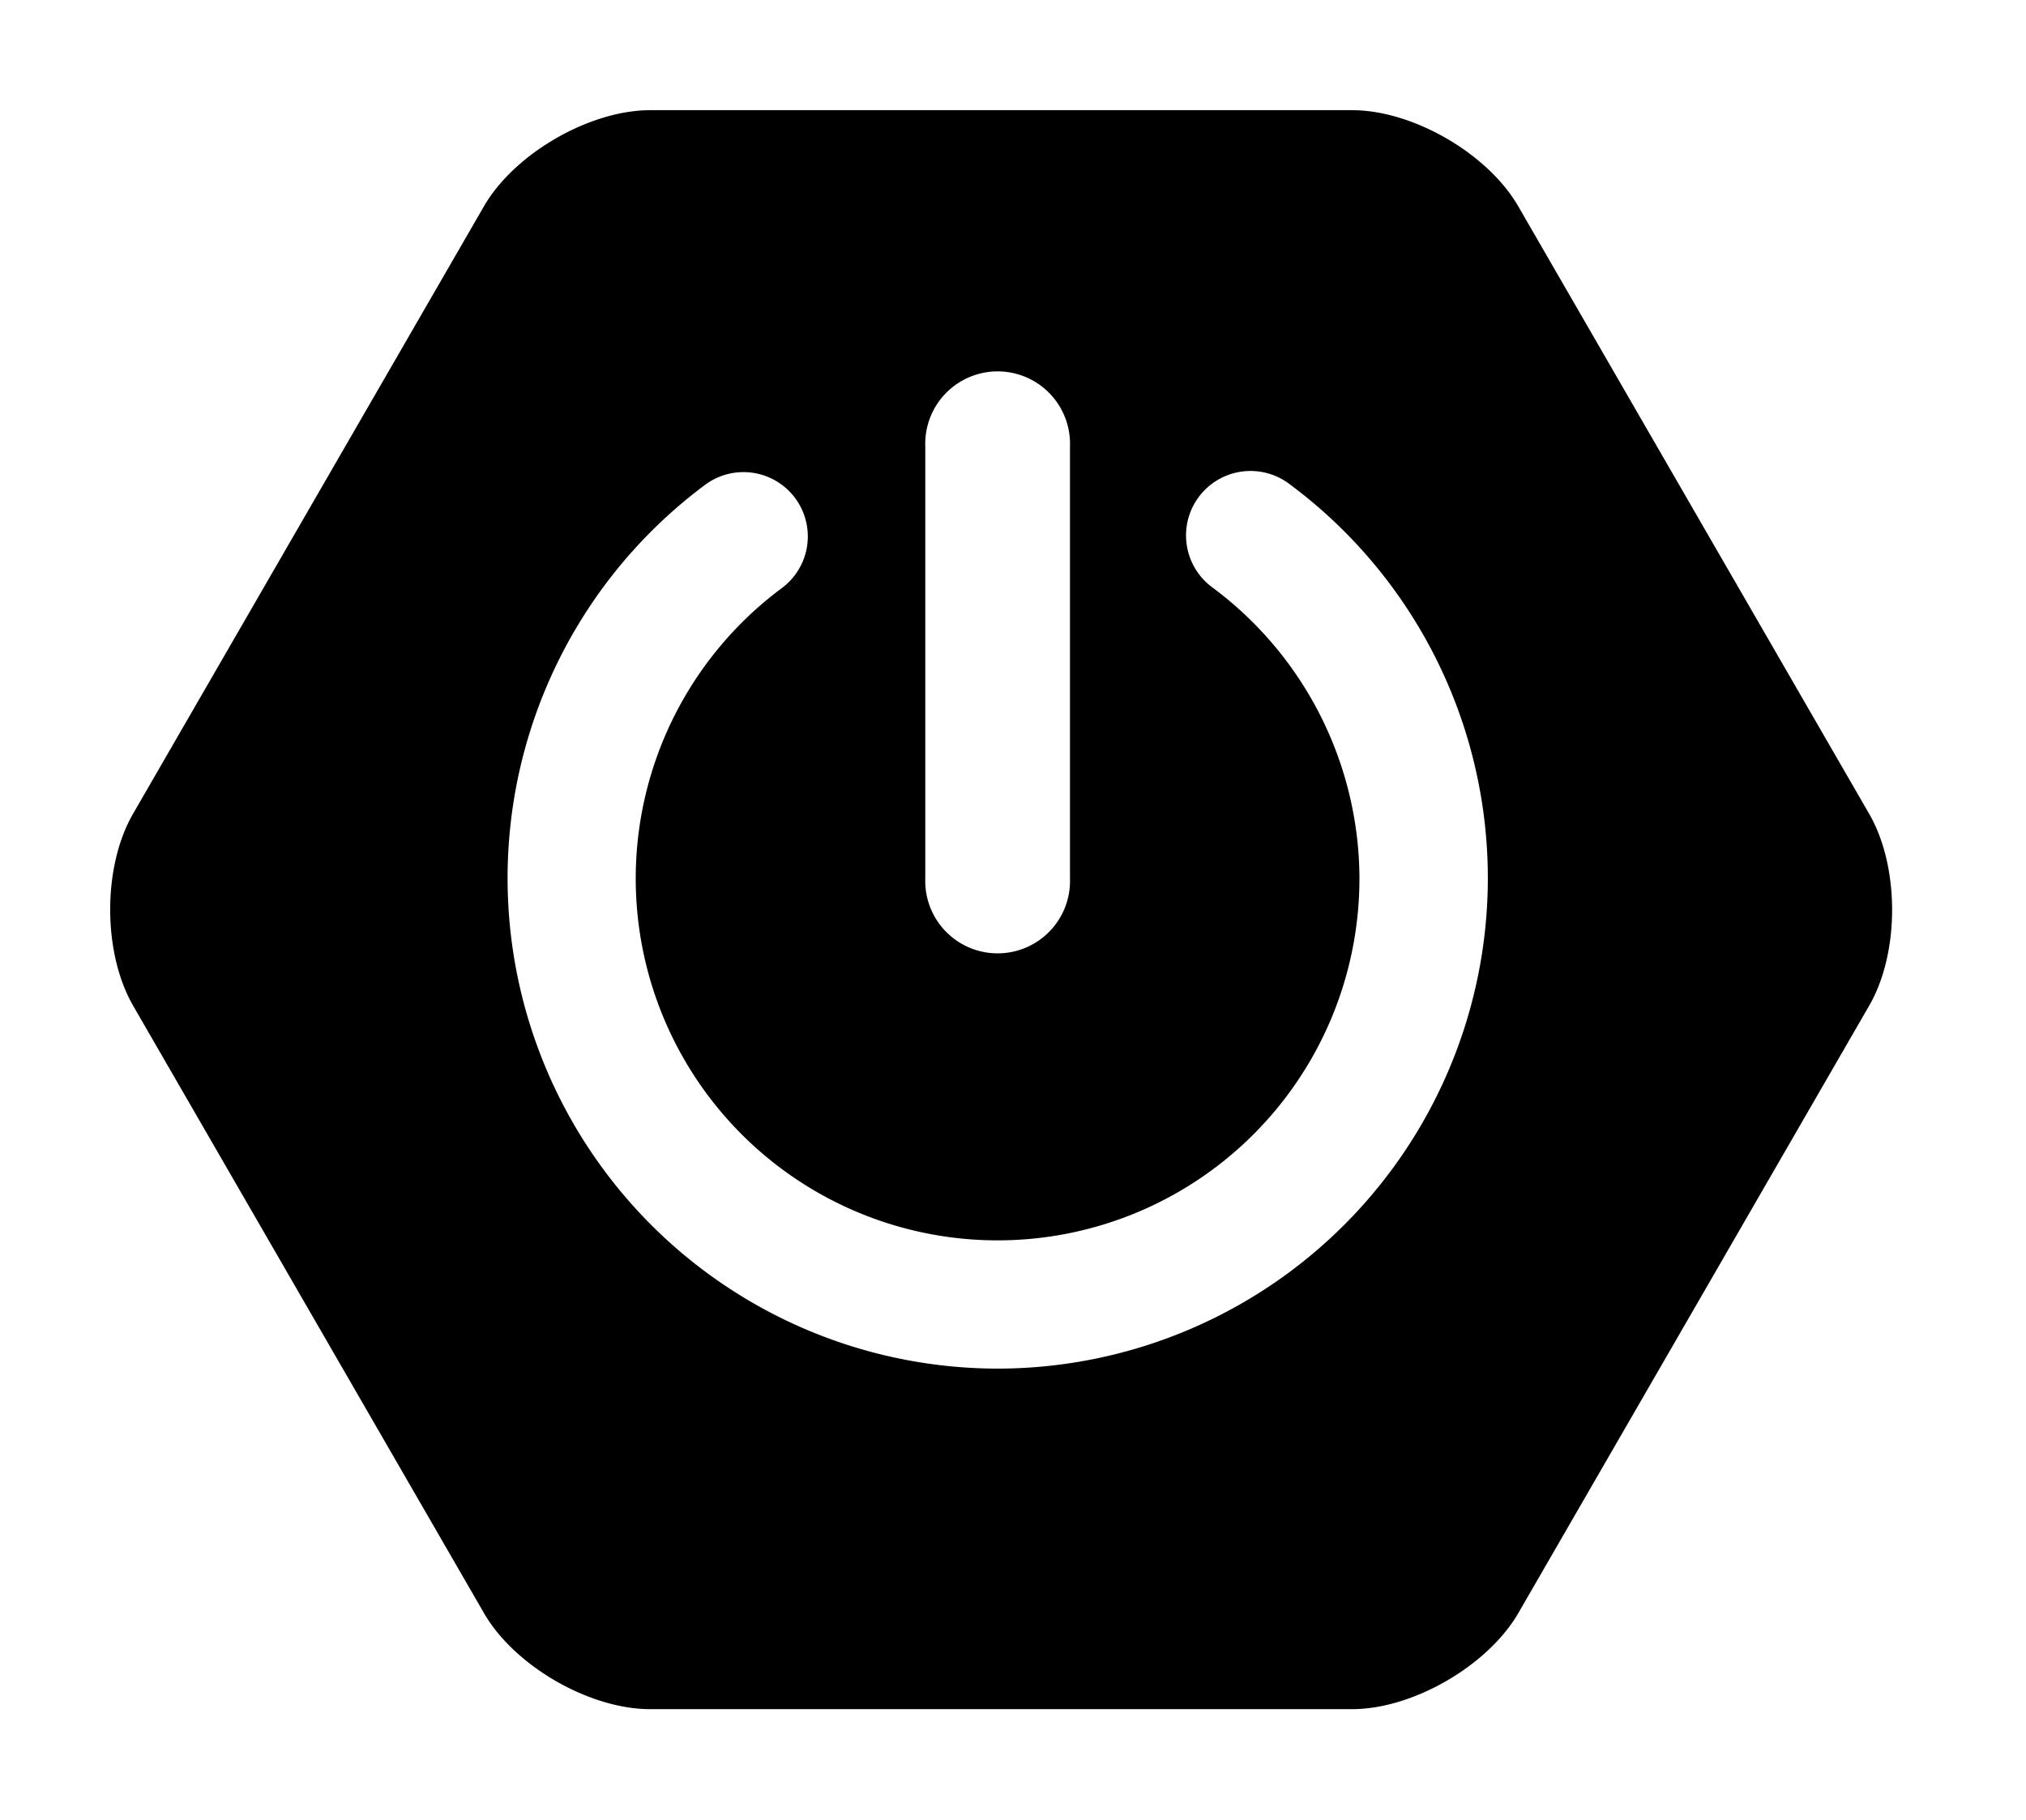
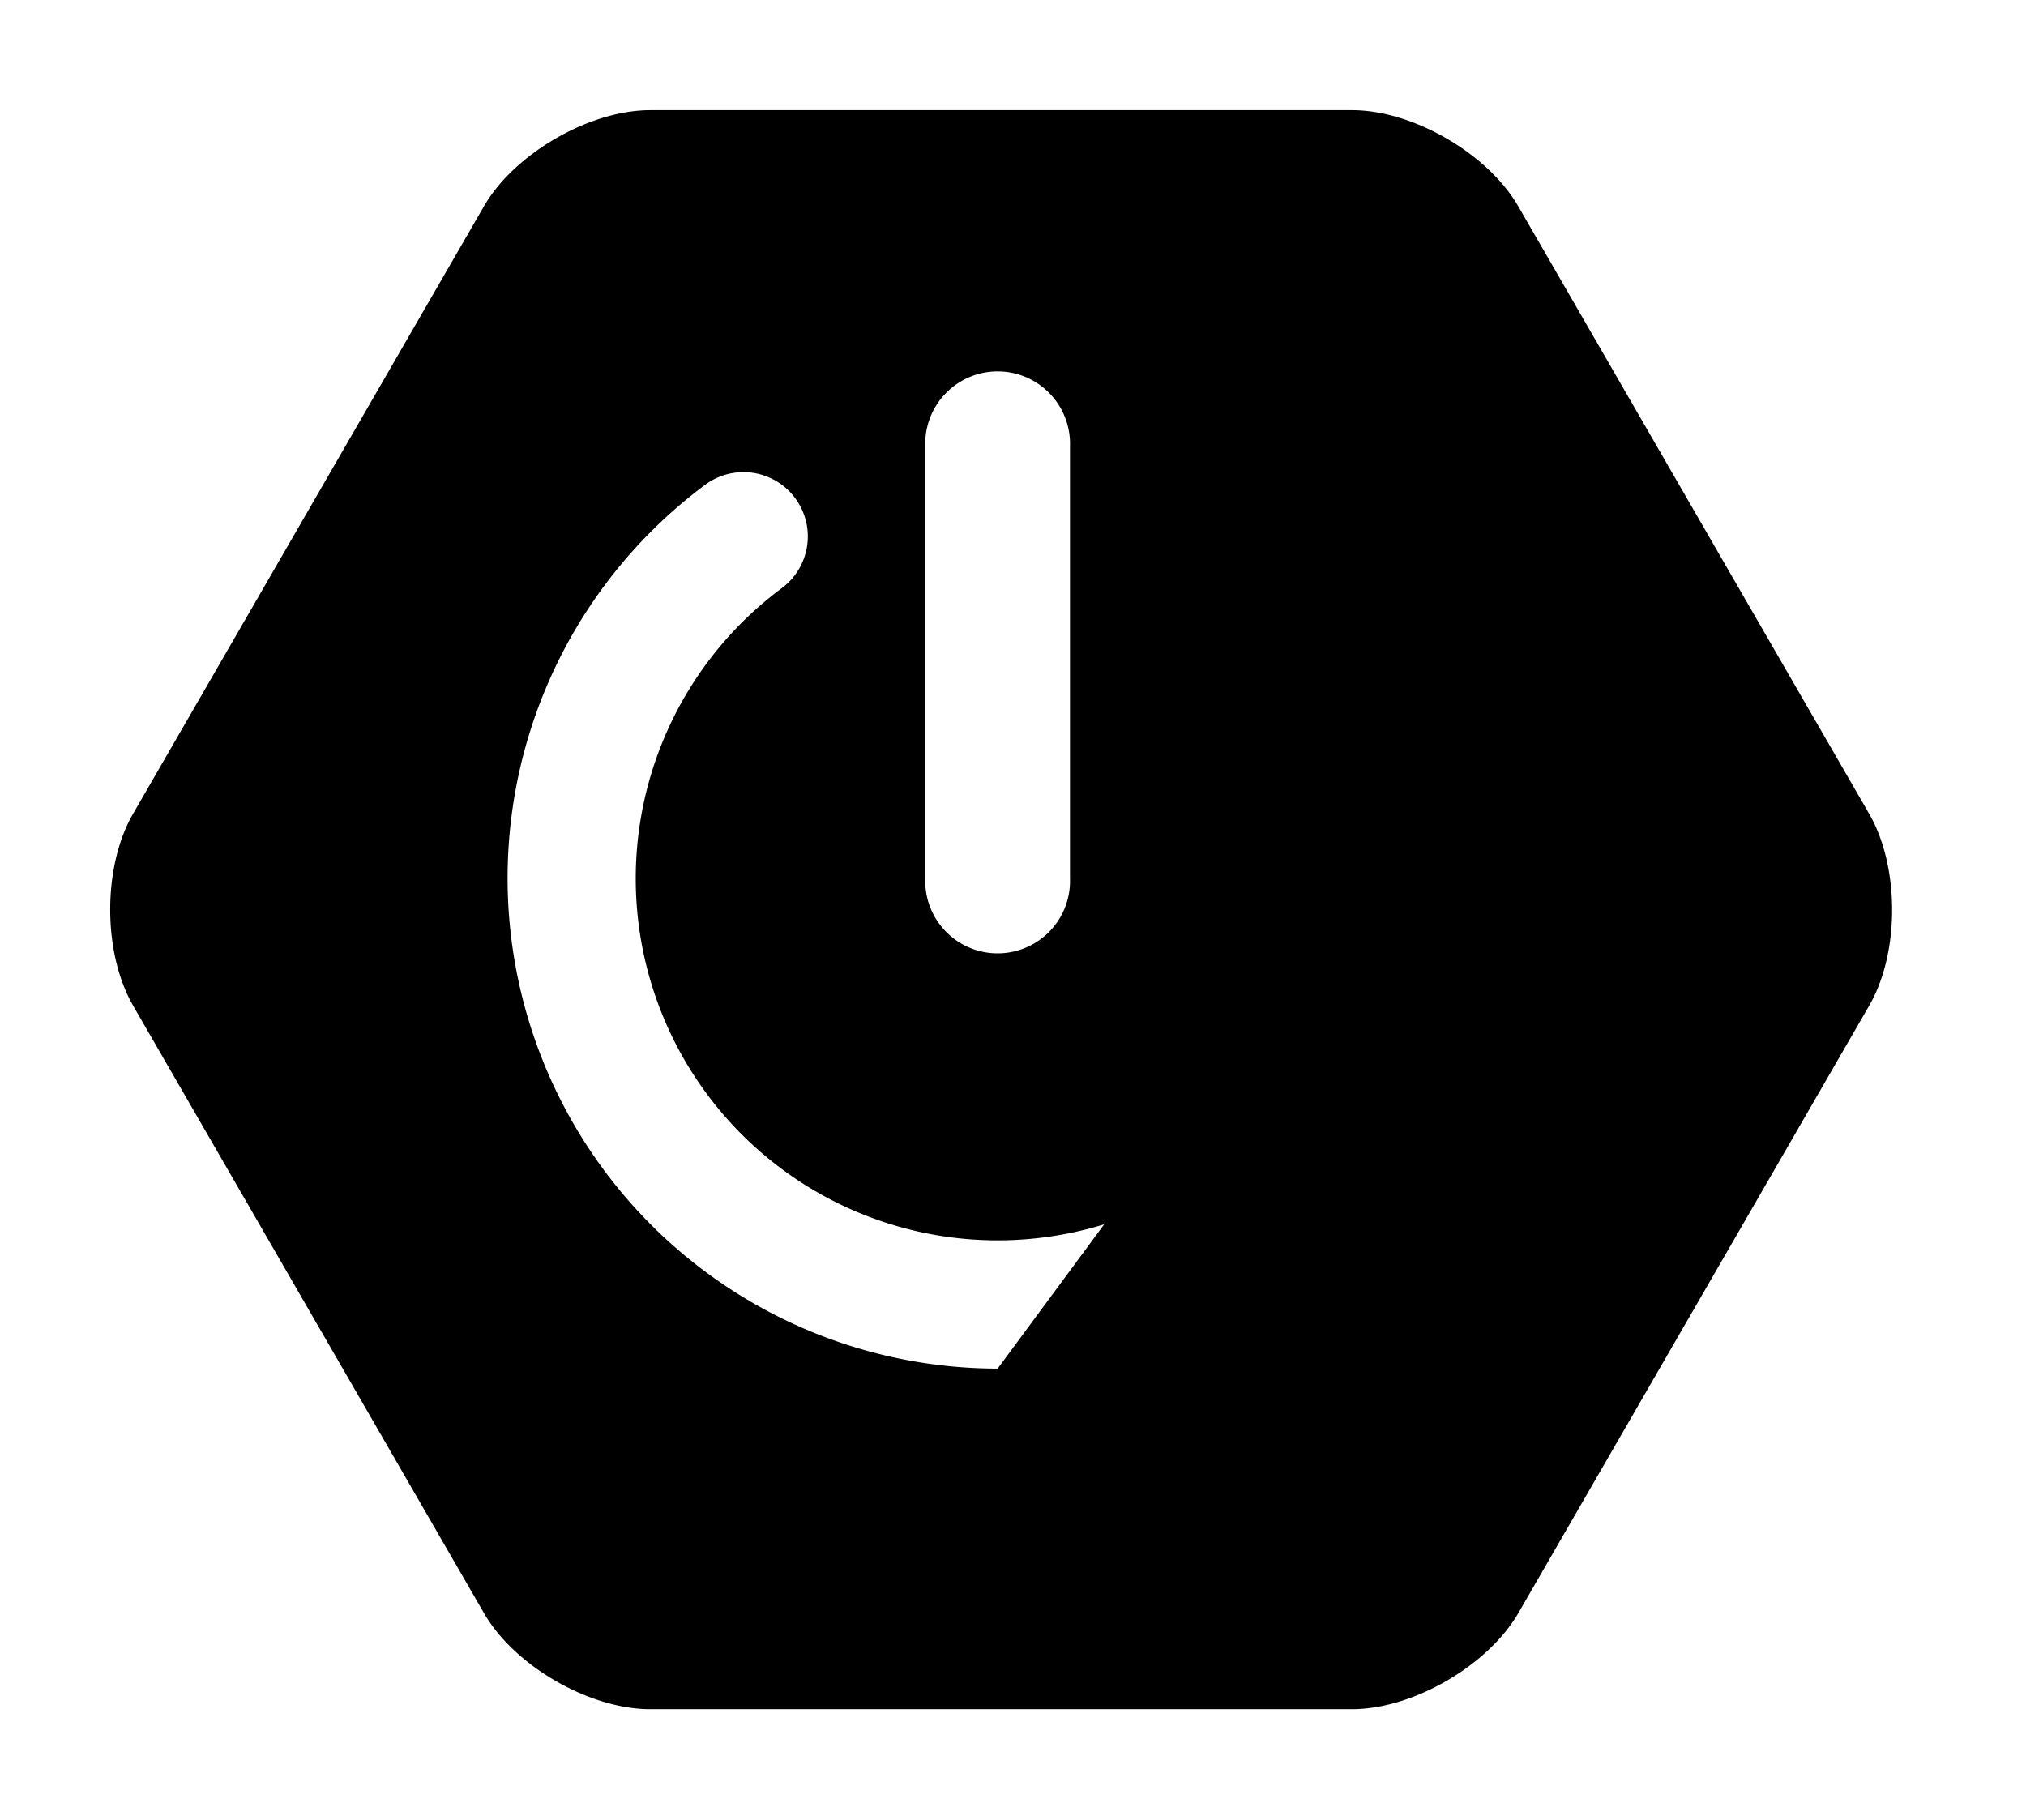
<svg xmlns="http://www.w3.org/2000/svg" t="1625894777276" class="icon" viewBox="0 0 1140 1024" version="1.1" p-id="6148" width="222.656" height="200">
  <defs>
    <style type="text/css" />
  </defs>
-   <path d="M1051.765 457.984L854.31 116.114C837.169 86.42 795.069 62 760.784 62h-394.91c-34.187 0-76.383 24.42-93.525 54.016L74.894 457.886c-17.191 29.694-17.191 78.142 0 108.032L272.349 907.789c17.142 29.694 59.241 54.016 93.526 54.016h394.91c34.187 0 76.335-24.42 93.525-54.016l197.455-341.871c17.191-29.646 17.191-78.191 0-107.934zM520.644 251.104a40.731 40.731 0 1 1 81.415 0V494.369a40.731 40.731 0 1 1-81.415 1e-8zM561.377 770.161A275.988 275.988 0 0 1 396.74 272.836a36.19 36.19 0 1 1 43.223 58.069A203.608 203.608 0 1 0 764.936 494.369a204.586 204.586 0 0 0-82.684-163.756 36.19 36.19 0 0 1 42.783-58.606 276.036 276.036 0 0 1-163.658 498.155z" p-id="6149" />
+   <path d="M1051.765 457.984L854.31 116.114C837.169 86.42 795.069 62 760.784 62h-394.91c-34.187 0-76.383 24.42-93.525 54.016L74.894 457.886c-17.191 29.694-17.191 78.142 0 108.032L272.349 907.789c17.142 29.694 59.241 54.016 93.526 54.016h394.91c34.187 0 76.335-24.42 93.525-54.016l197.455-341.871c17.191-29.646 17.191-78.191 0-107.934zM520.644 251.104a40.731 40.731 0 1 1 81.415 0V494.369a40.731 40.731 0 1 1-81.415 1e-8zM561.377 770.161A275.988 275.988 0 0 1 396.74 272.836a36.19 36.19 0 1 1 43.223 58.069A203.608 203.608 0 1 0 764.936 494.369z" p-id="6149" />
</svg>